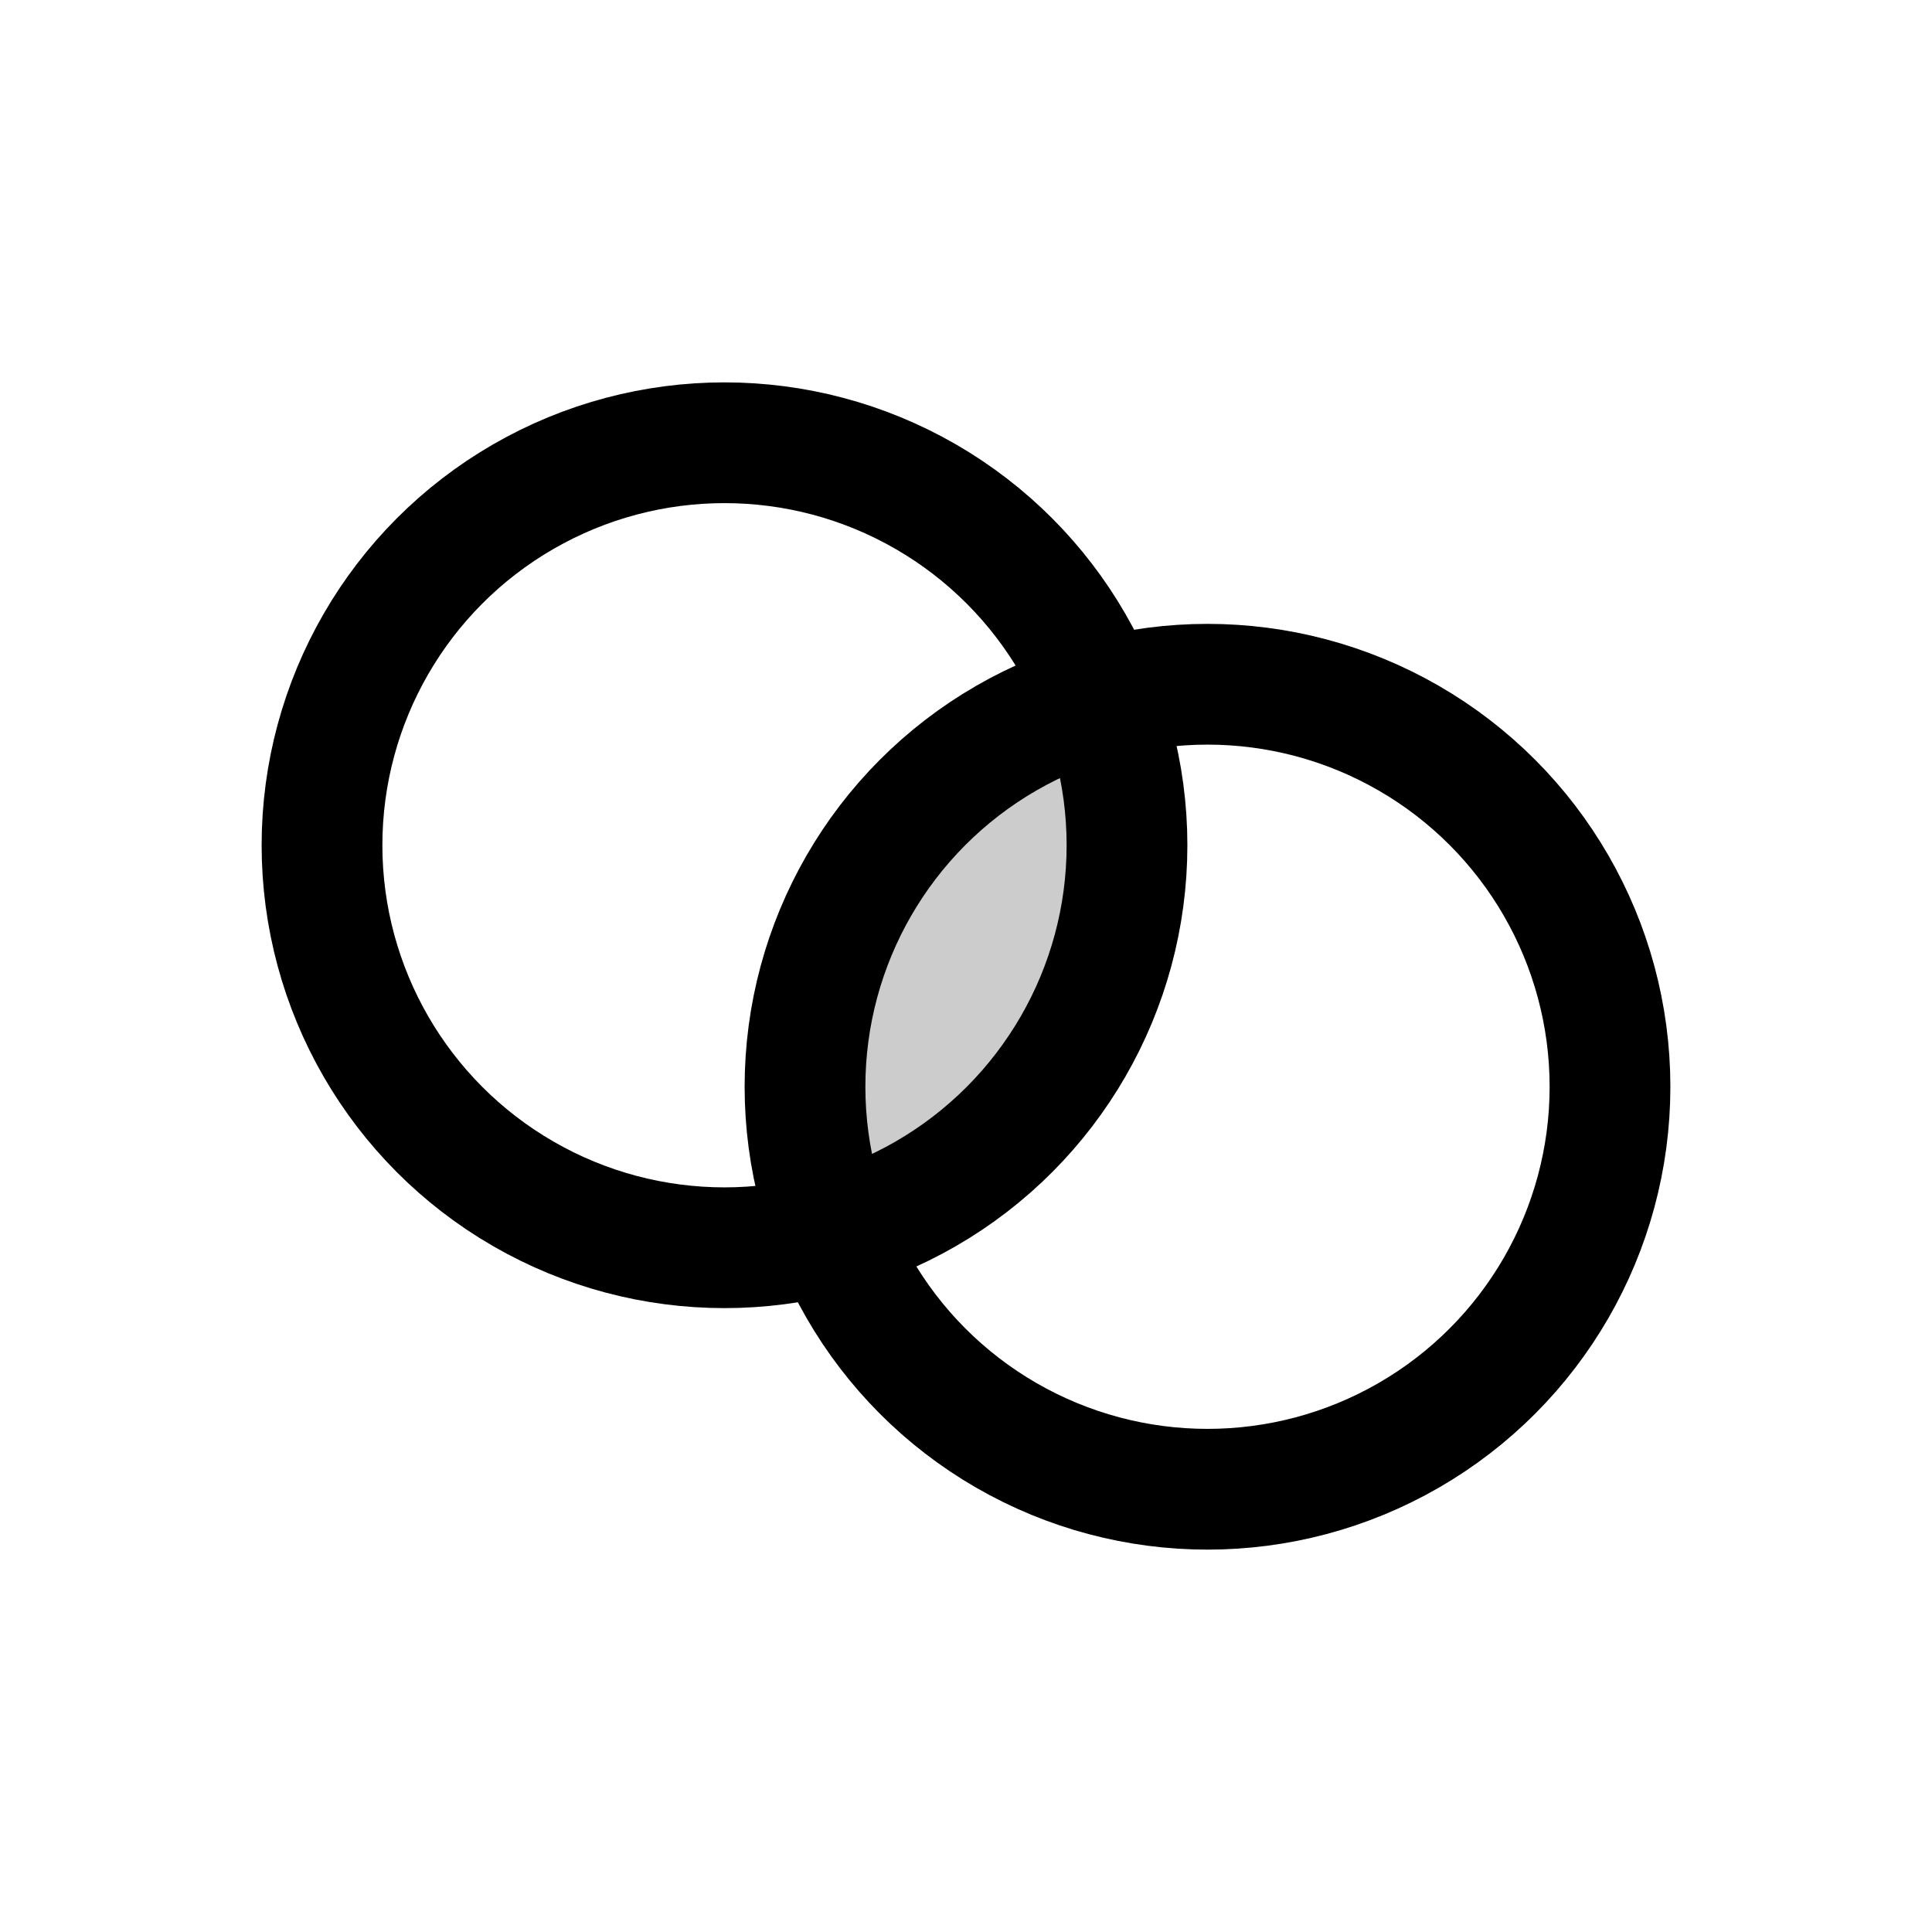
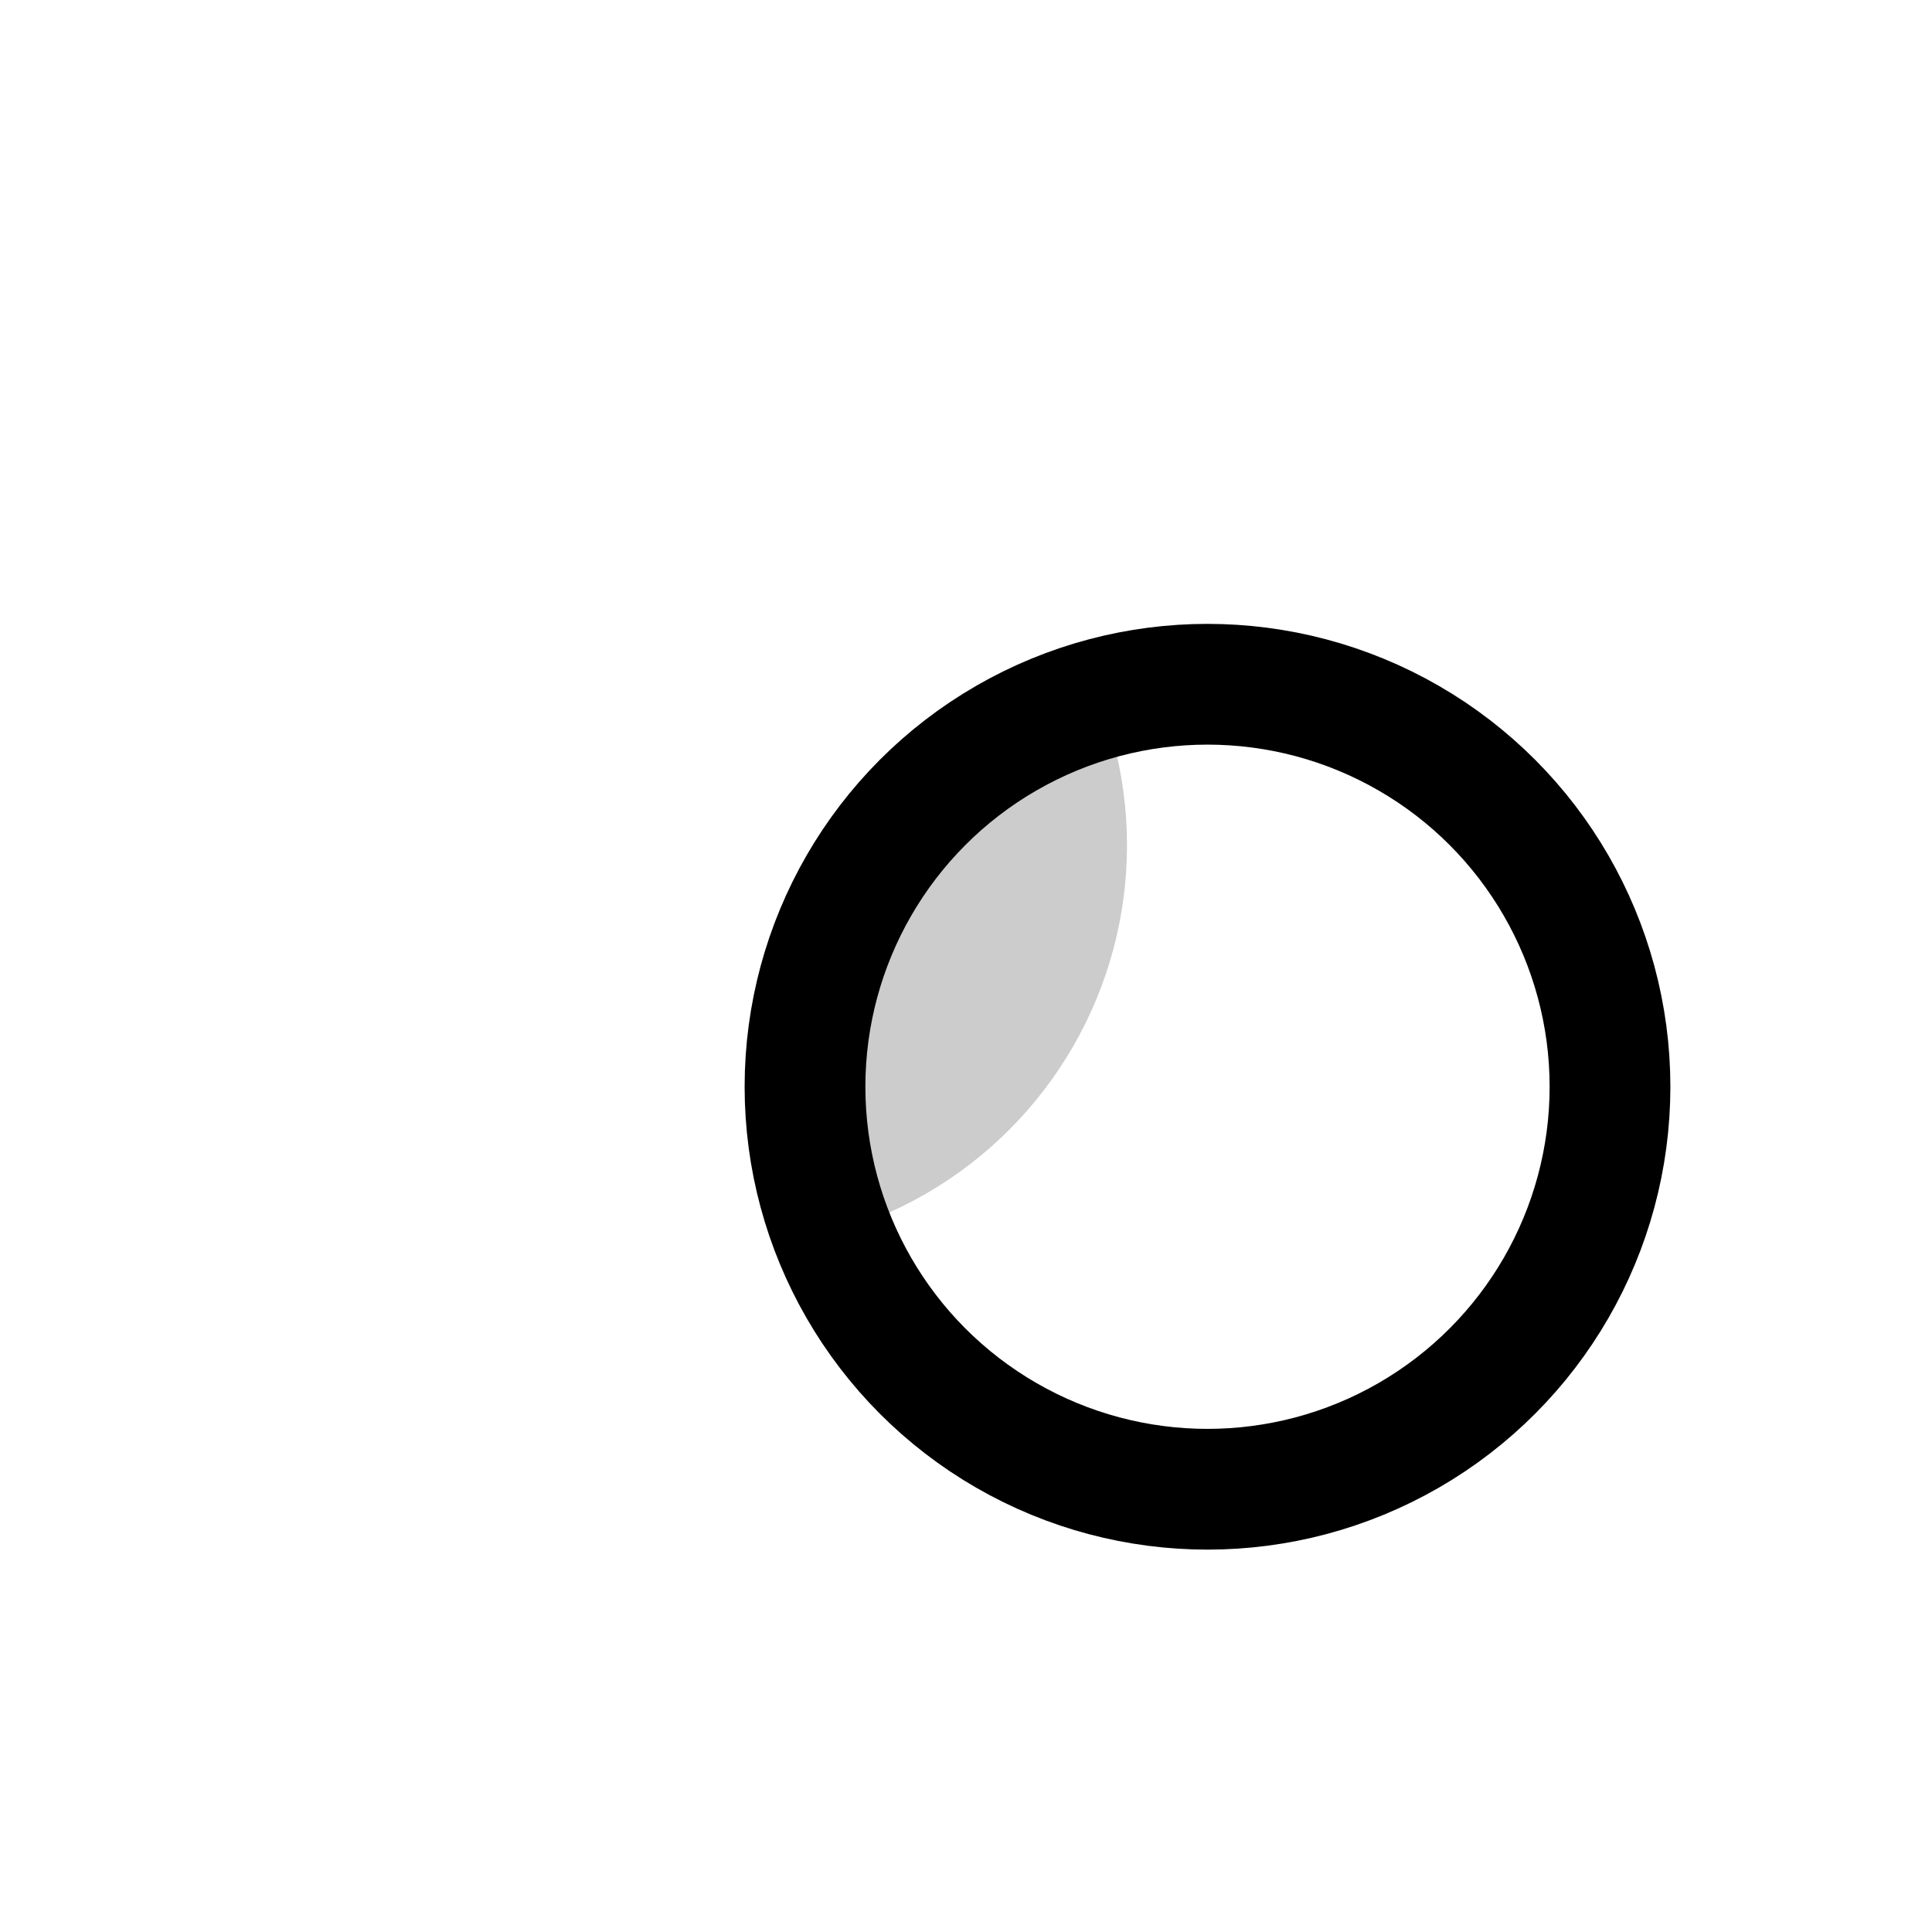
<svg xmlns="http://www.w3.org/2000/svg" viewBox="0 0 48 48">
  <defs>
    <clipPath id="leftClipMask">
      <circle cx="18" cy="21" r="10" />
    </clipPath>
  </defs>
  <circle cx="30" cy="27" r="10" fill="#000" opacity="0.2" clip-path="url(#leftClipMask)" />
-   <circle cx="18" cy="21" r="10" stroke="#000" stroke-width="3" fill="none" />
  <circle cx="30" cy="27" r="10" stroke="#000" stroke-width="3" fill="none" />
</svg>